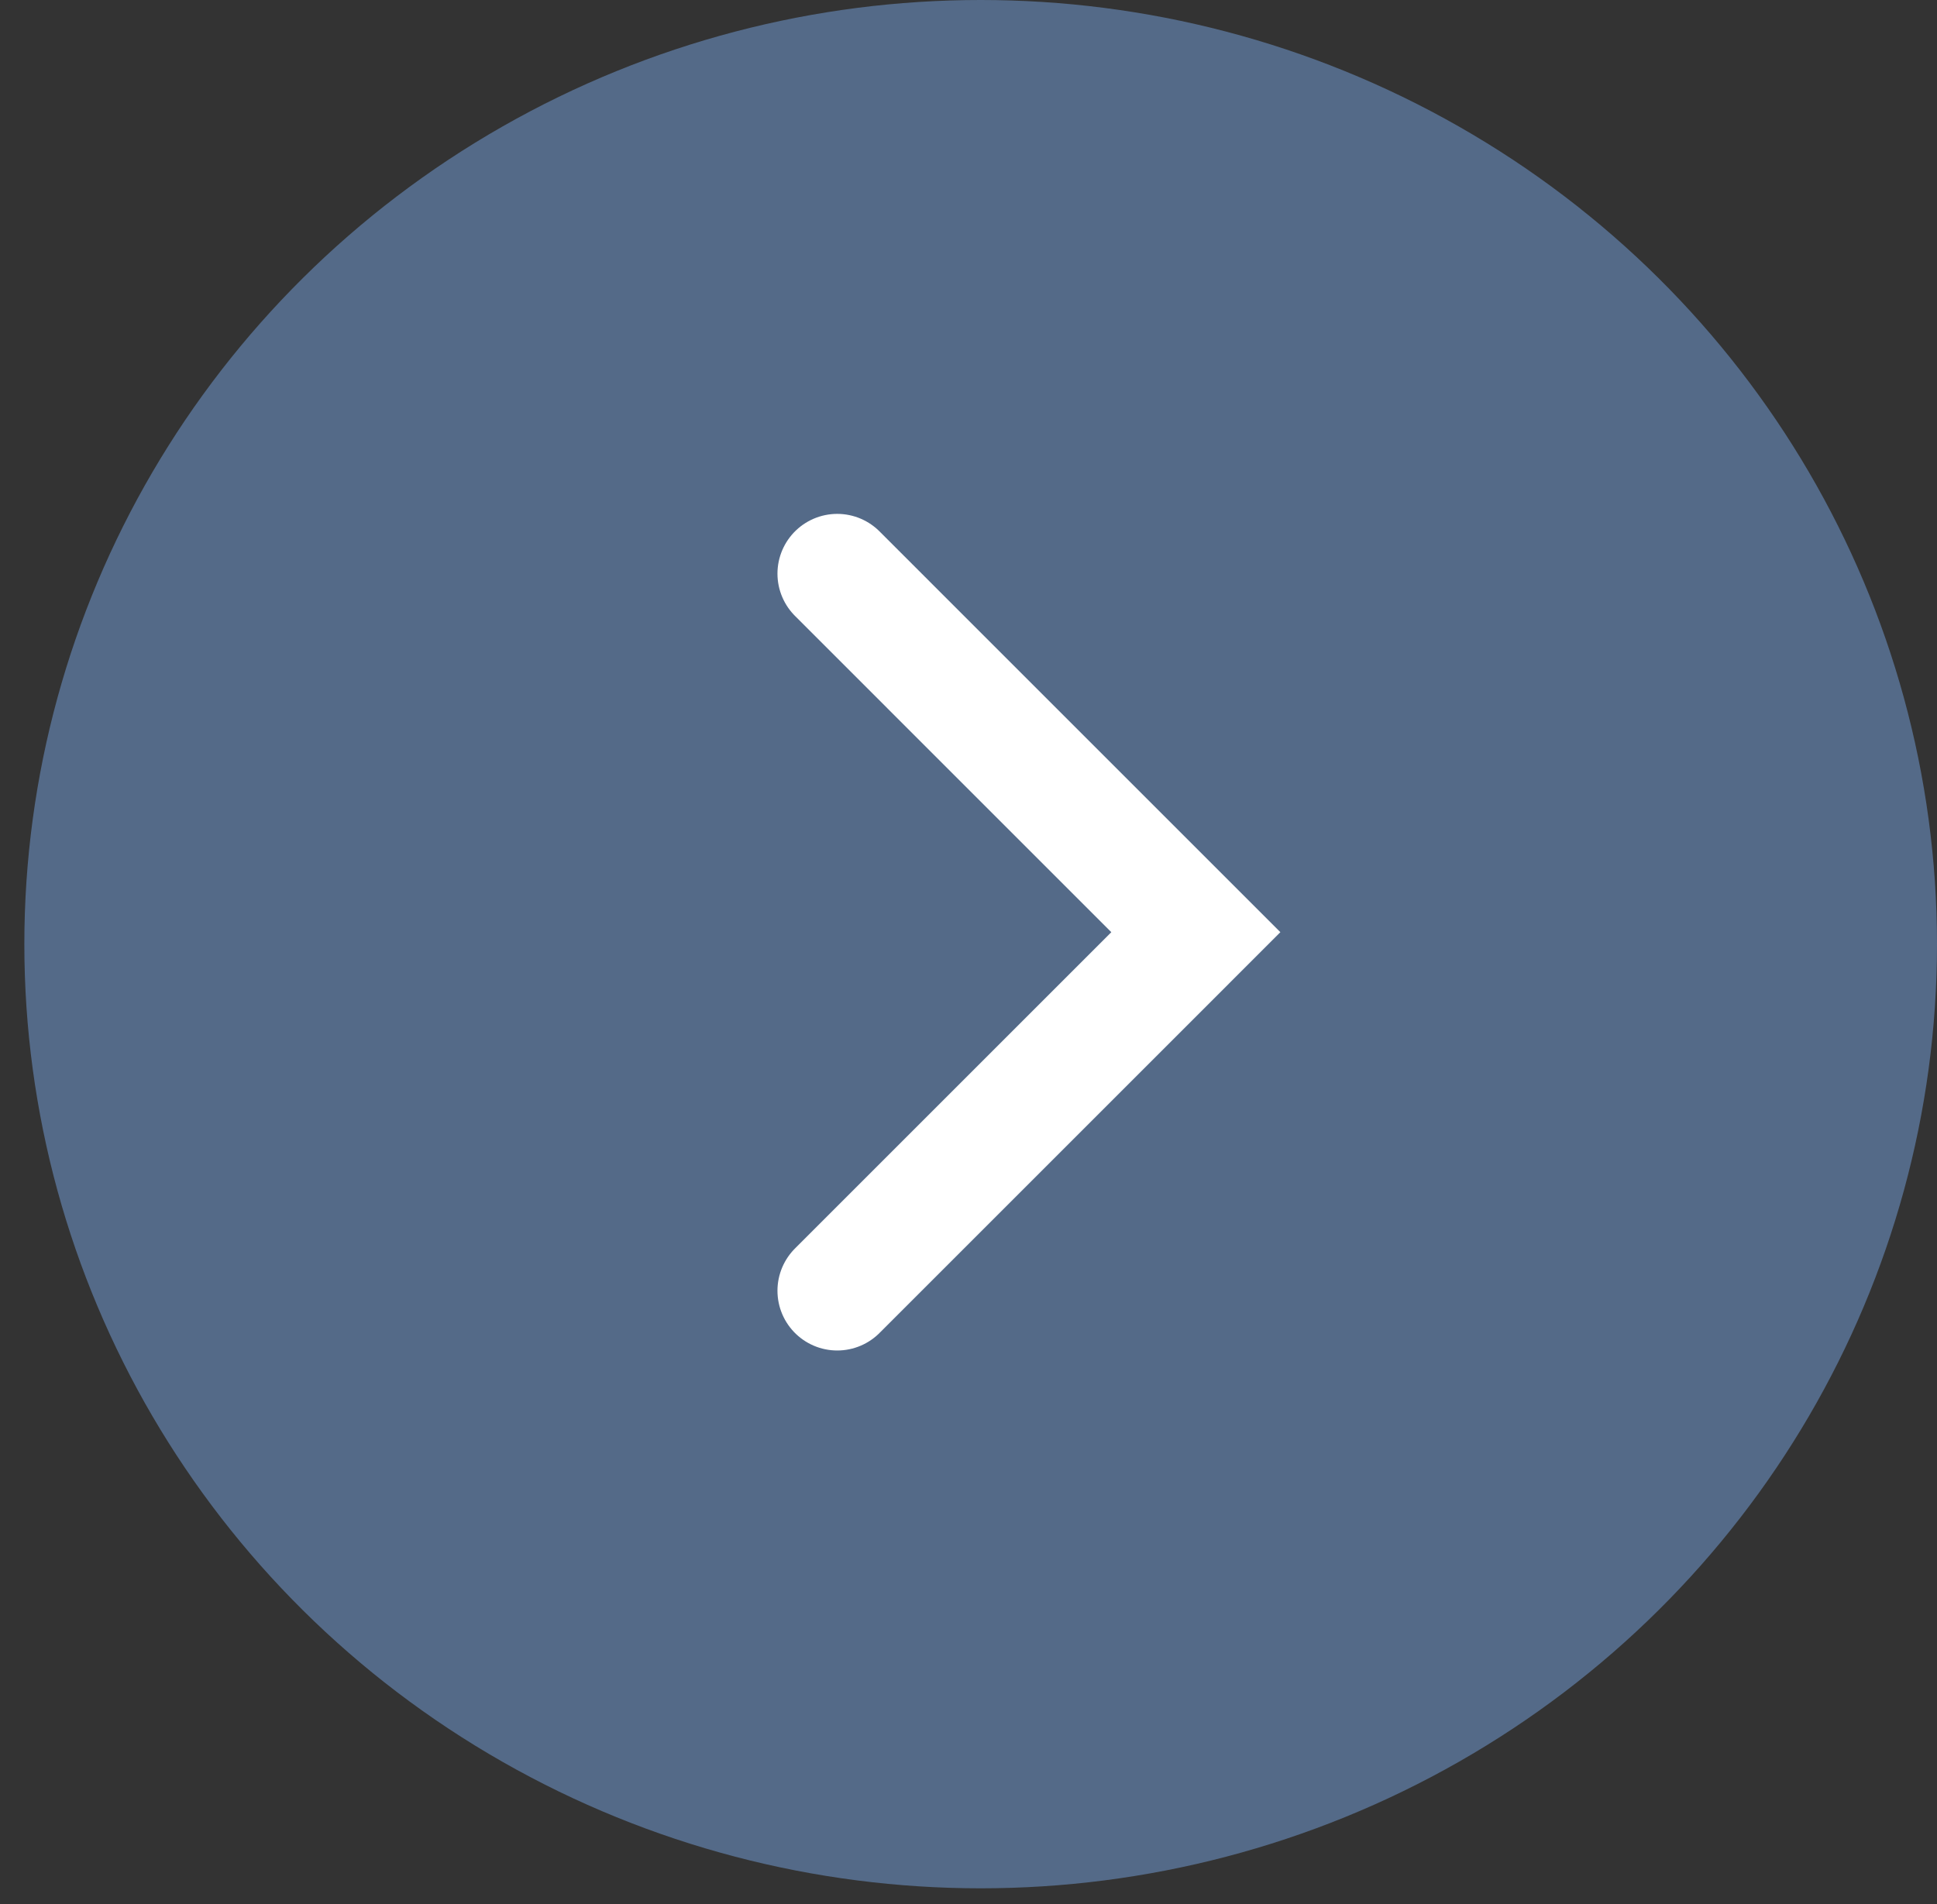
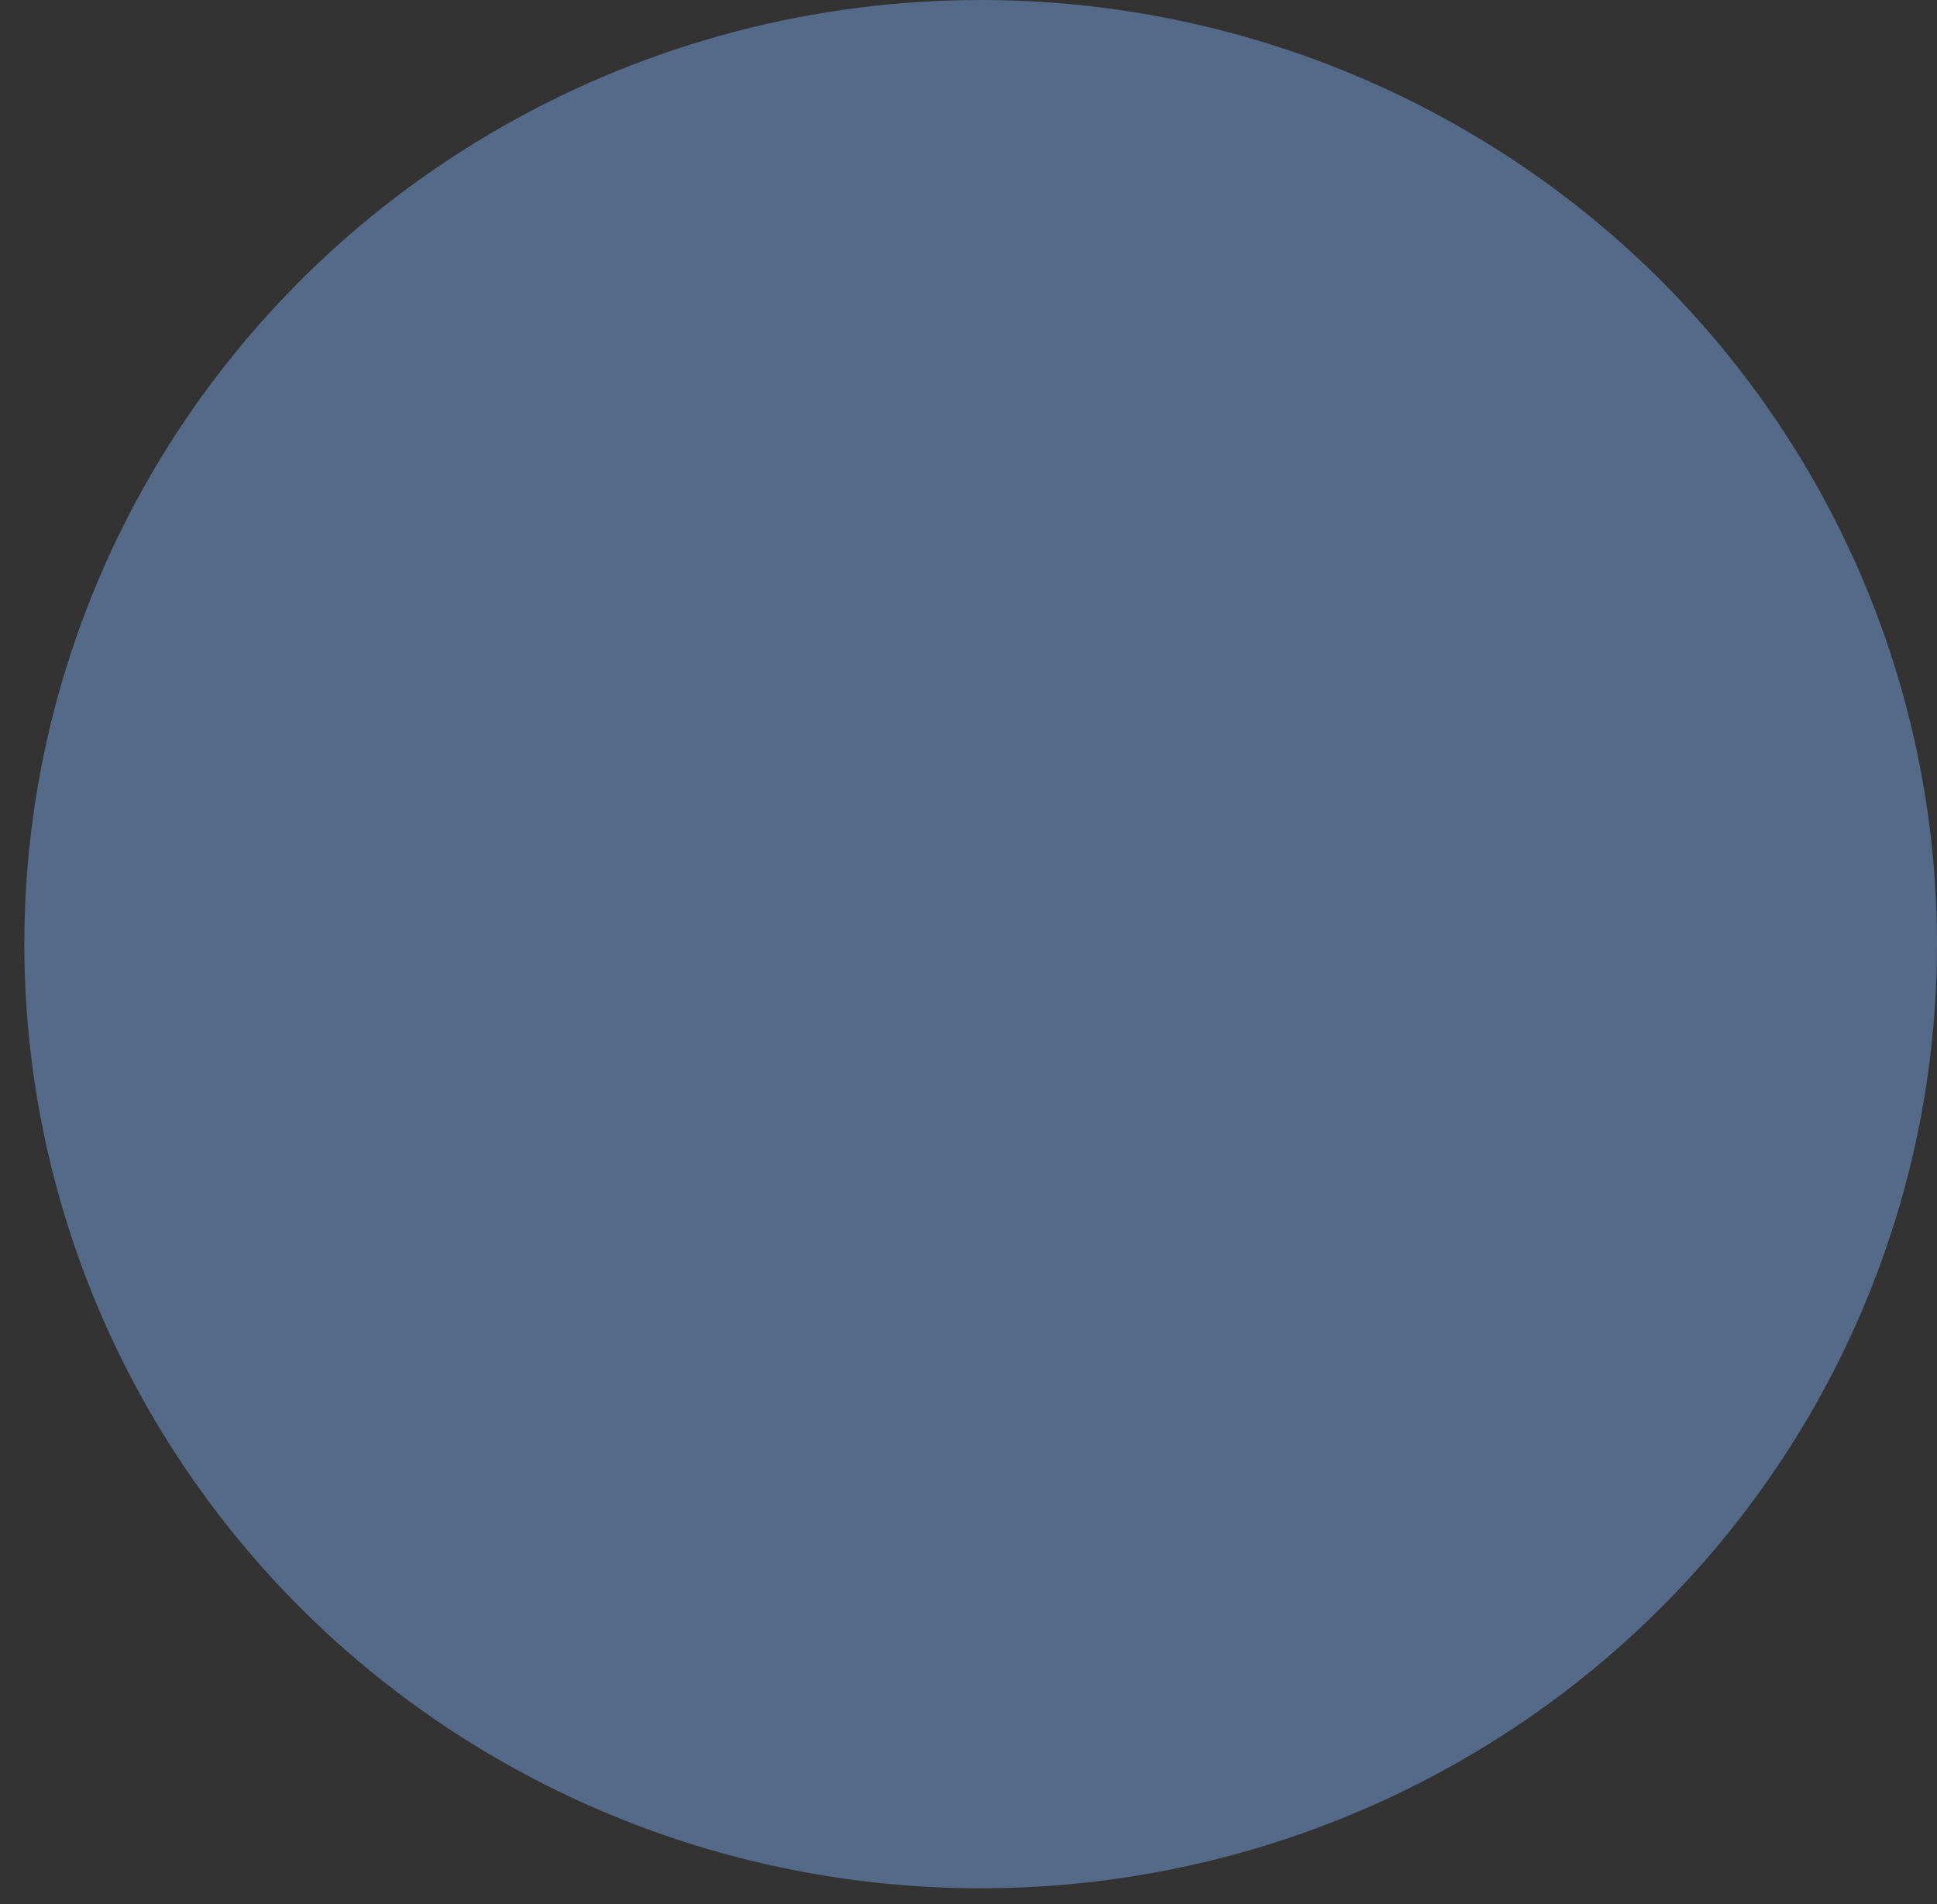
<svg xmlns="http://www.w3.org/2000/svg" width="60" height="59" viewBox="0 0 60 59" fill="none">
  <rect x="0" y="0" width="60" height="59" fill="#333333" stroke="none" />
  <ellipse cx="30.377" cy="29.253" rx="29.623" ry="29.253" fill="#546A88" />
-   <path d="M25.934 17.773L37.042 28.882L25.934 39.991" stroke="white" stroke-width="3.703" stroke-linecap="round" />
</svg>